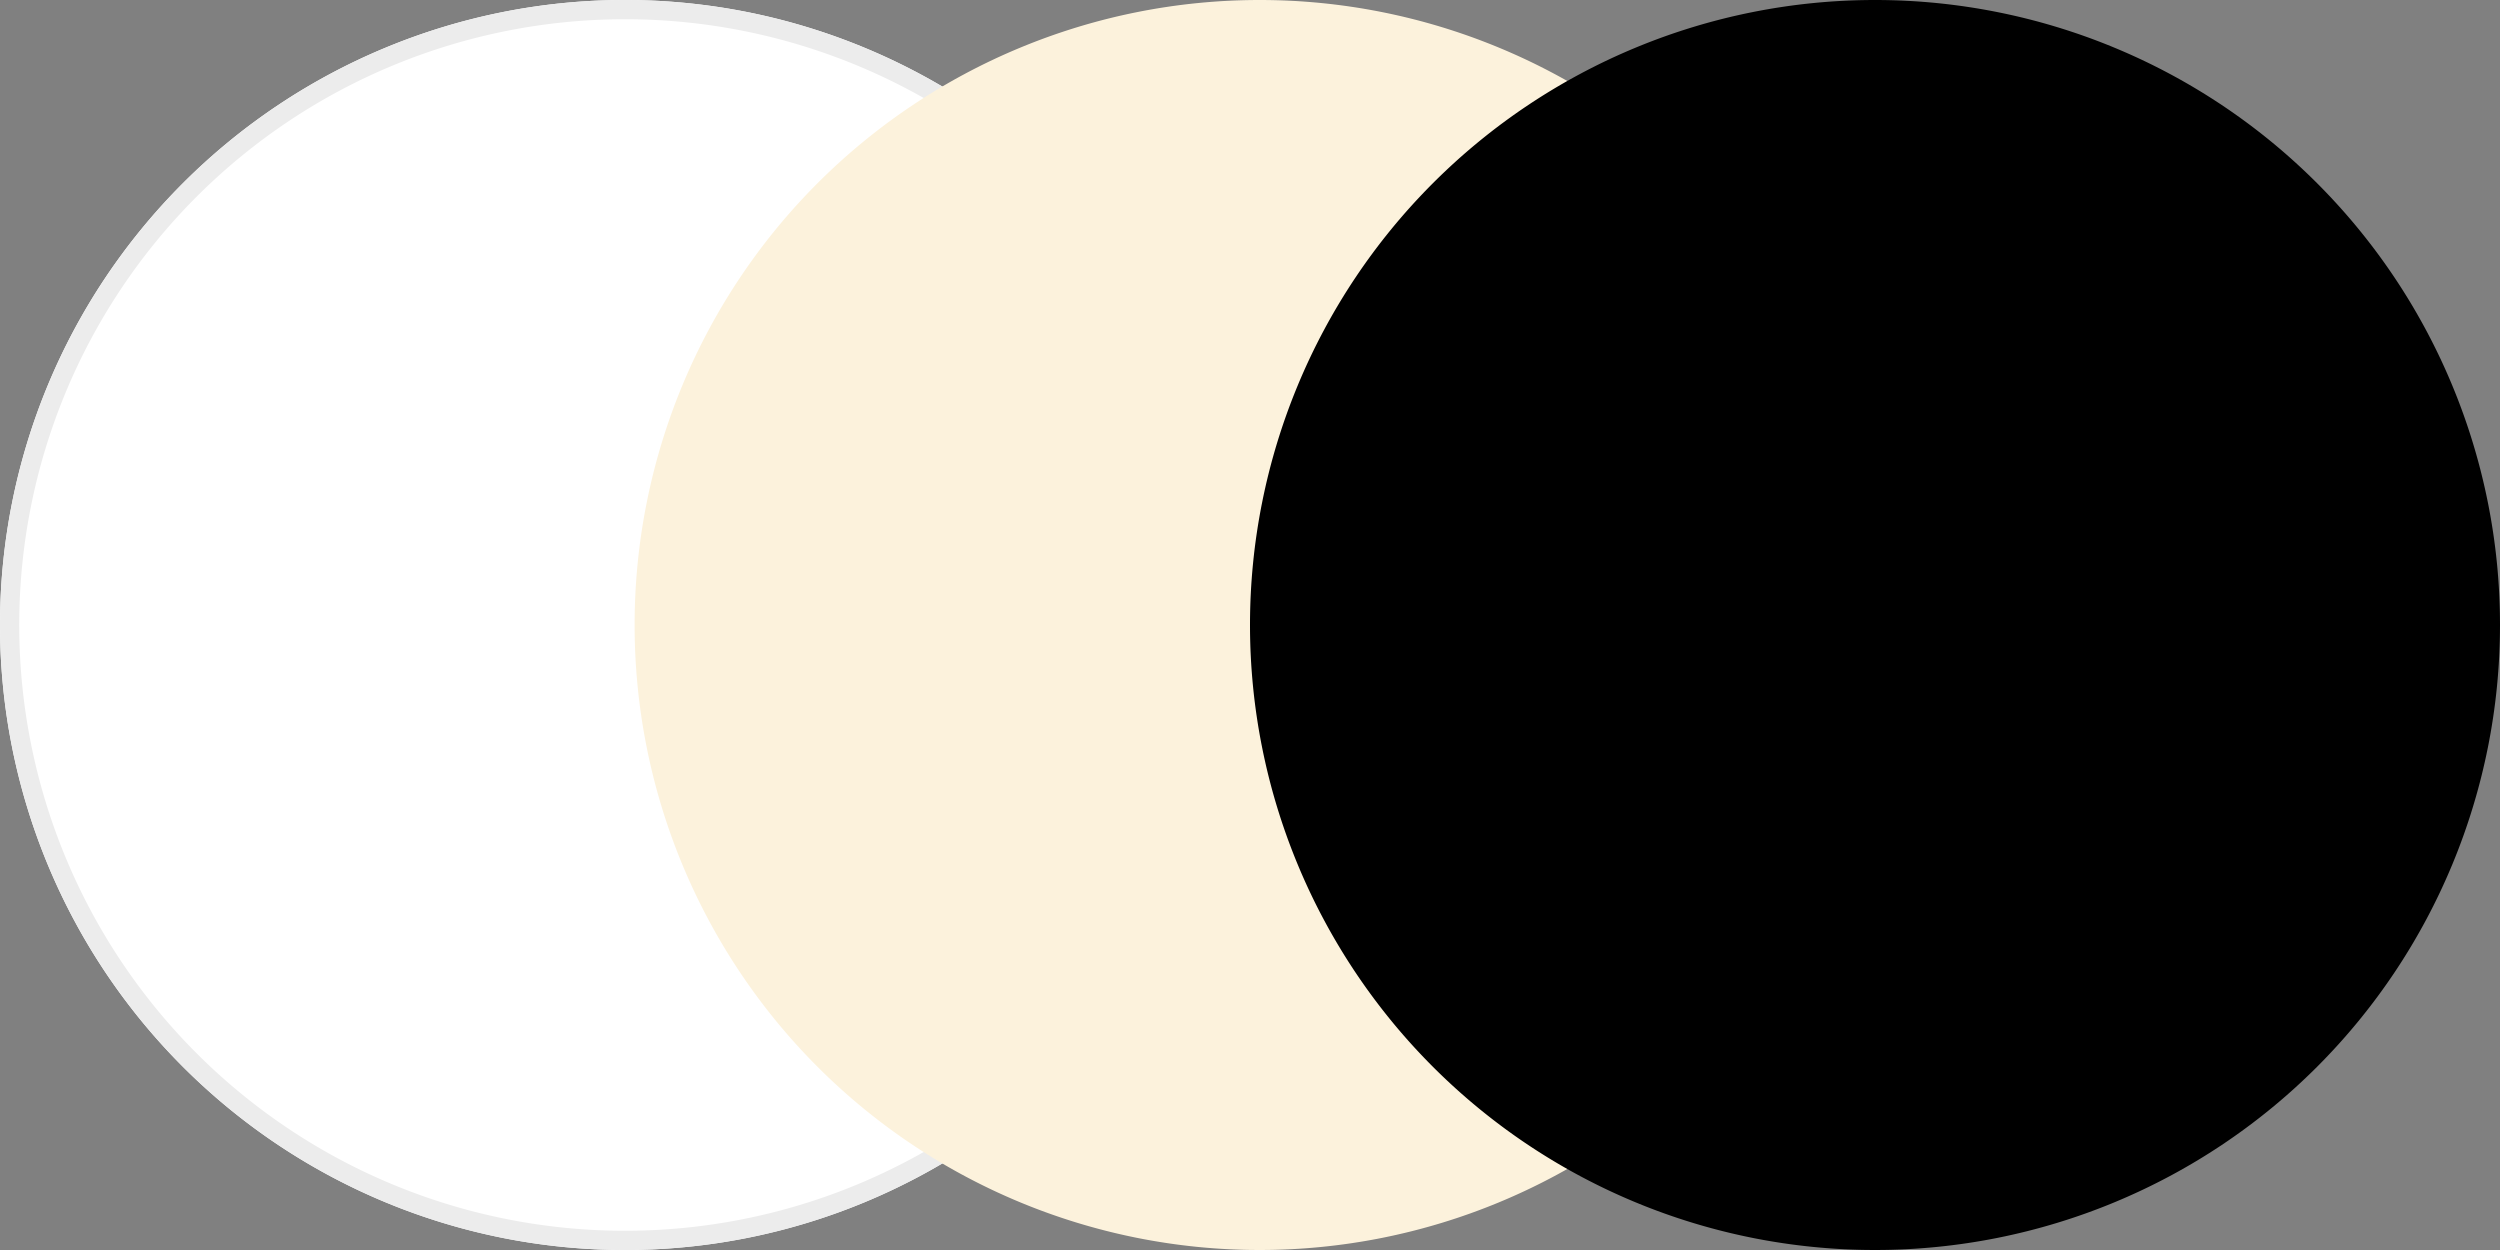
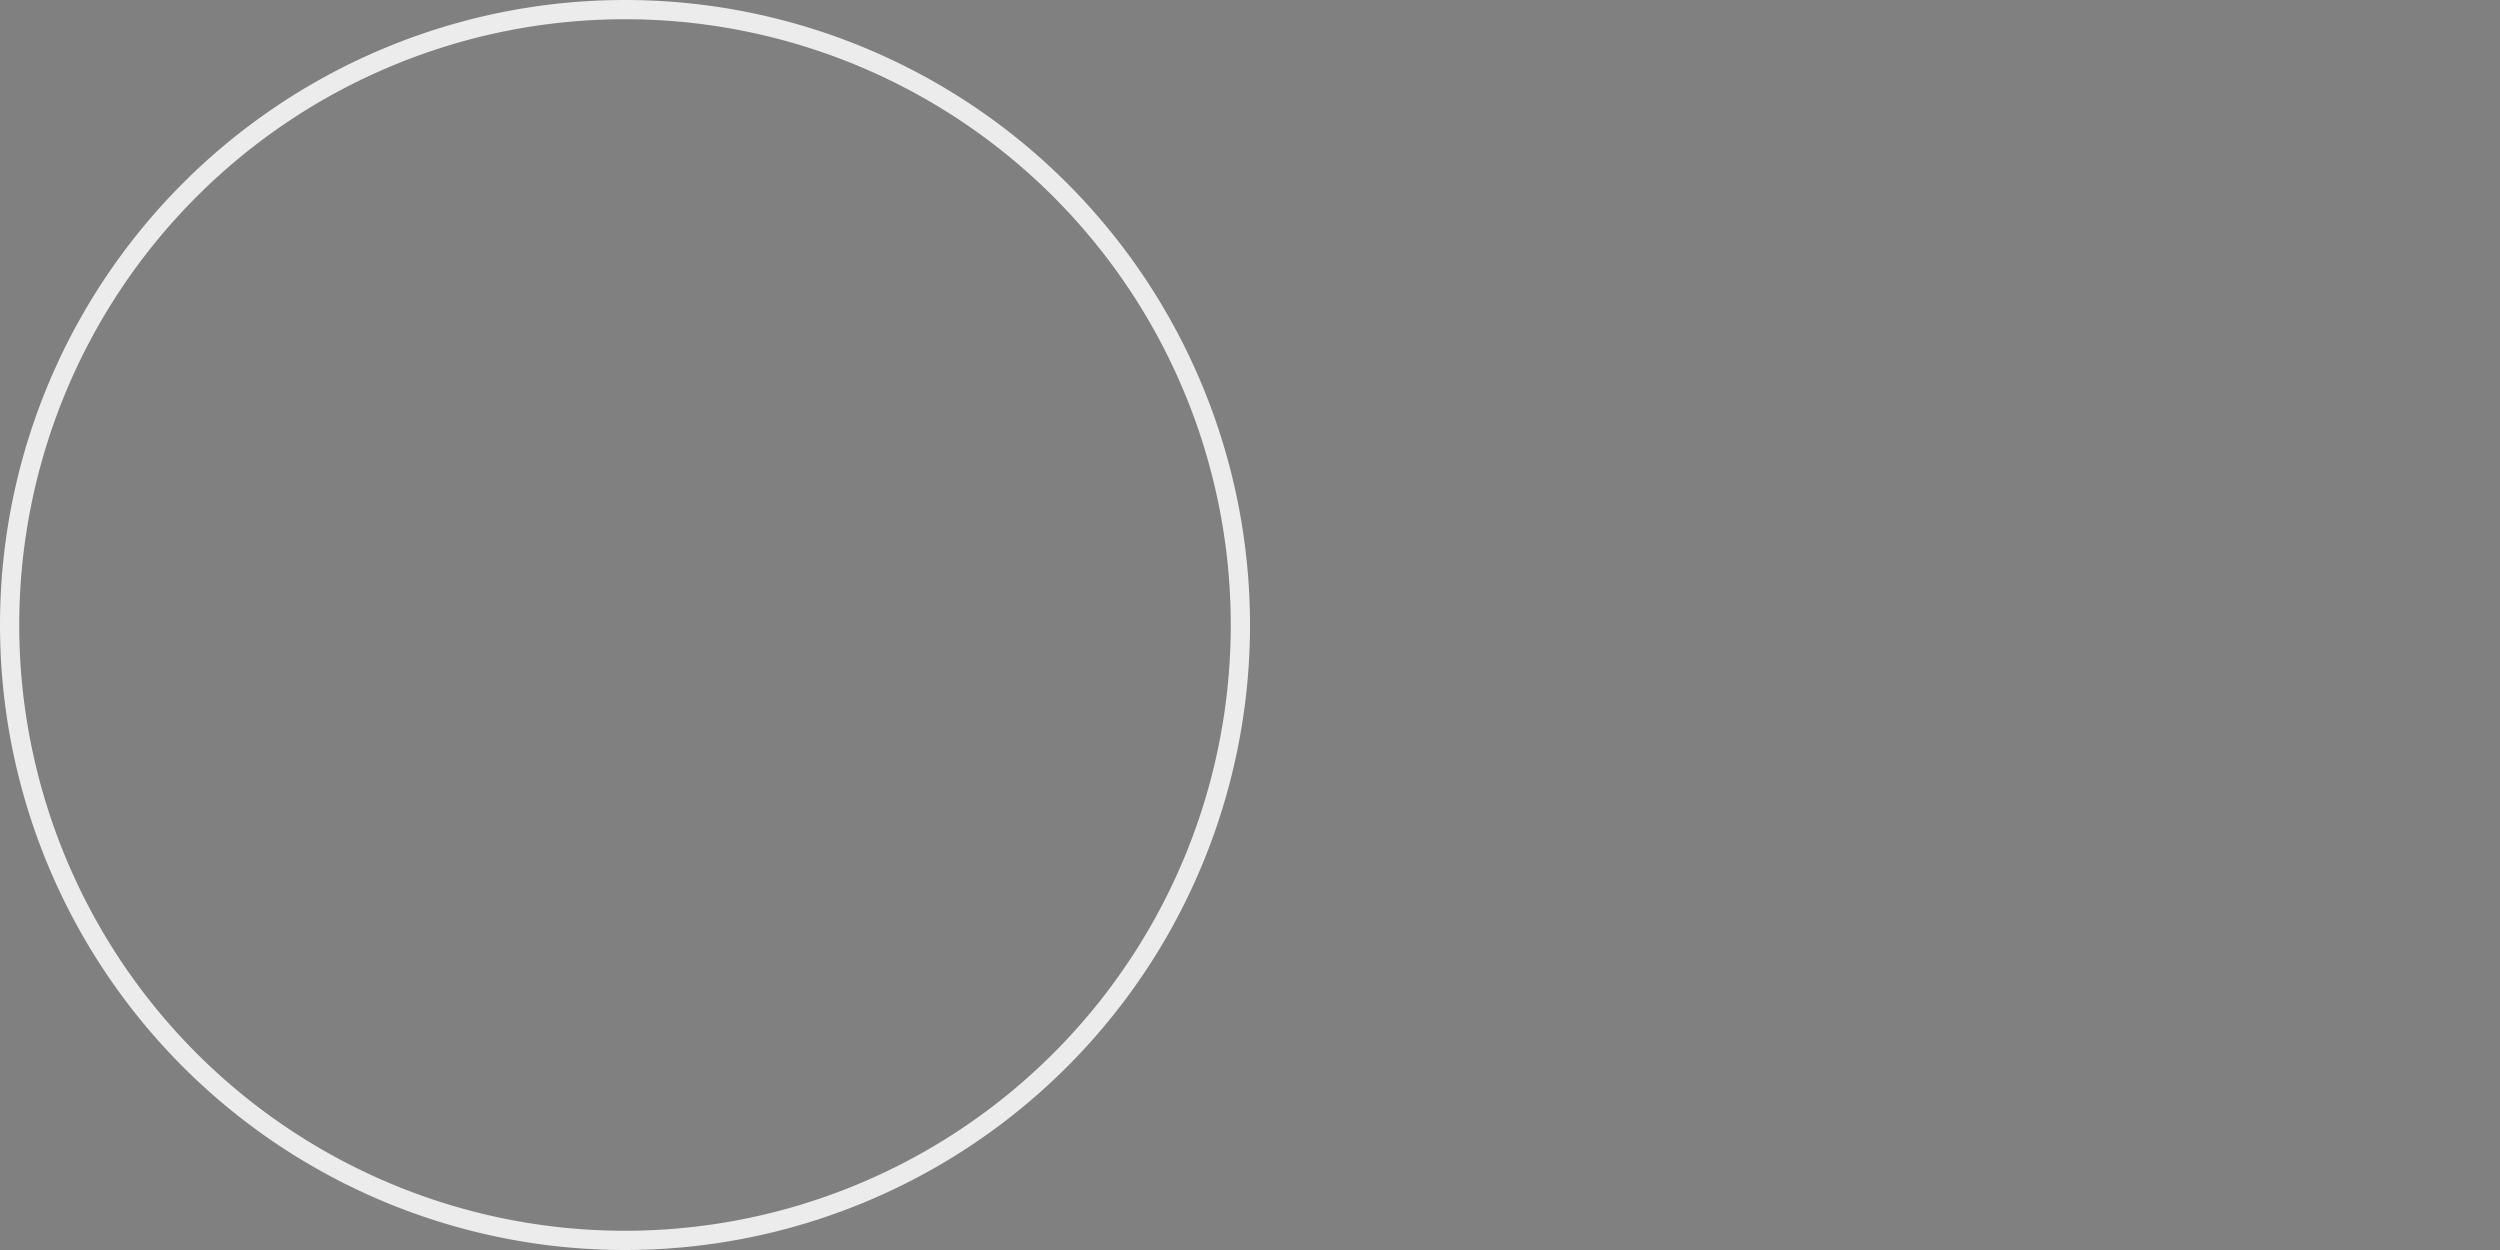
<svg xmlns="http://www.w3.org/2000/svg" id="Layer_1" data-name="Layer 1" viewBox="0 0 130 65">
  <rect x="0" y="0" width="130" height="65" fill="#808080" stroke="none" />
  <title>color-light01</title>
  <g>
-     <path d="M33.5,0h0A32.5,32.5,0,0,1,66,32.5h0A32.5,32.5,0,0,1,33.5,65h0A32.5,32.5,0,0,1,1,32.5H1A32.5,32.5,0,0,1,33.5,0Z" transform="translate(-1)" fill="#fff" />
-     <path d="M33.5.5h0a32,32,0,0,1,32,32h0a32,32,0,0,1-32,32h0a32,32,0,0,1-32-32h0A32,32,0,0,1,33.5.5Z" transform="translate(-1)" fill="none" stroke="#ececec" />
+     <path d="M33.5.5h0a32,32,0,0,1,32,32h0a32,32,0,0,1-32,32h0a32,32,0,0,1-32-32h0A32,32,0,0,1,33.5.5" transform="translate(-1)" fill="none" stroke="#ececec" />
  </g>
-   <path d="M66.5,0h0A32.5,32.5,0,0,1,99,32.5h0A32.5,32.5,0,0,1,66.5,65h0A32.5,32.5,0,0,1,34,32.5h0A32.5,32.5,0,0,1,66.5,0Z" transform="translate(-1)" fill="#fcf2dc" />
-   <path d="M98.5,0h0A32.5,32.5,0,0,1,131,32.5h0A32.5,32.5,0,0,1,98.5,65h0A32.5,32.5,0,0,1,66,32.5h0A32.5,32.5,0,0,1,98.5,0Z" transform="translate(-1)" />
</svg>